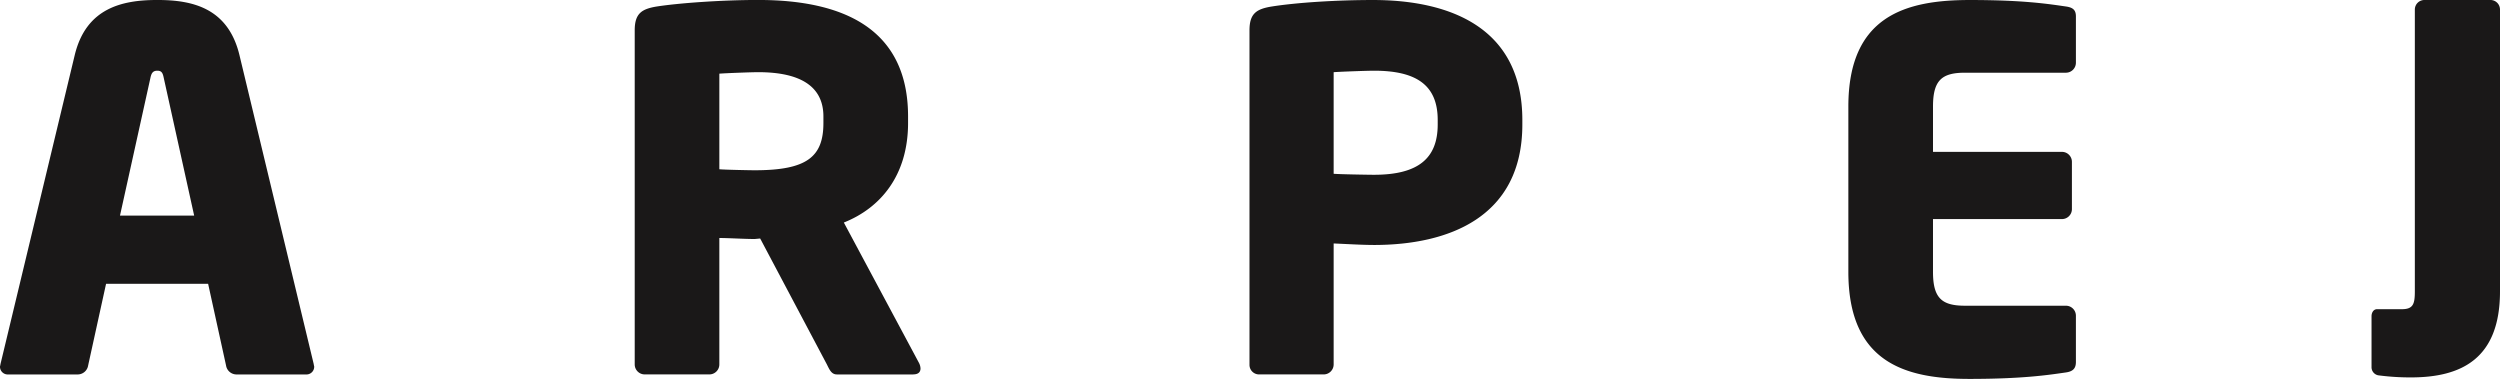
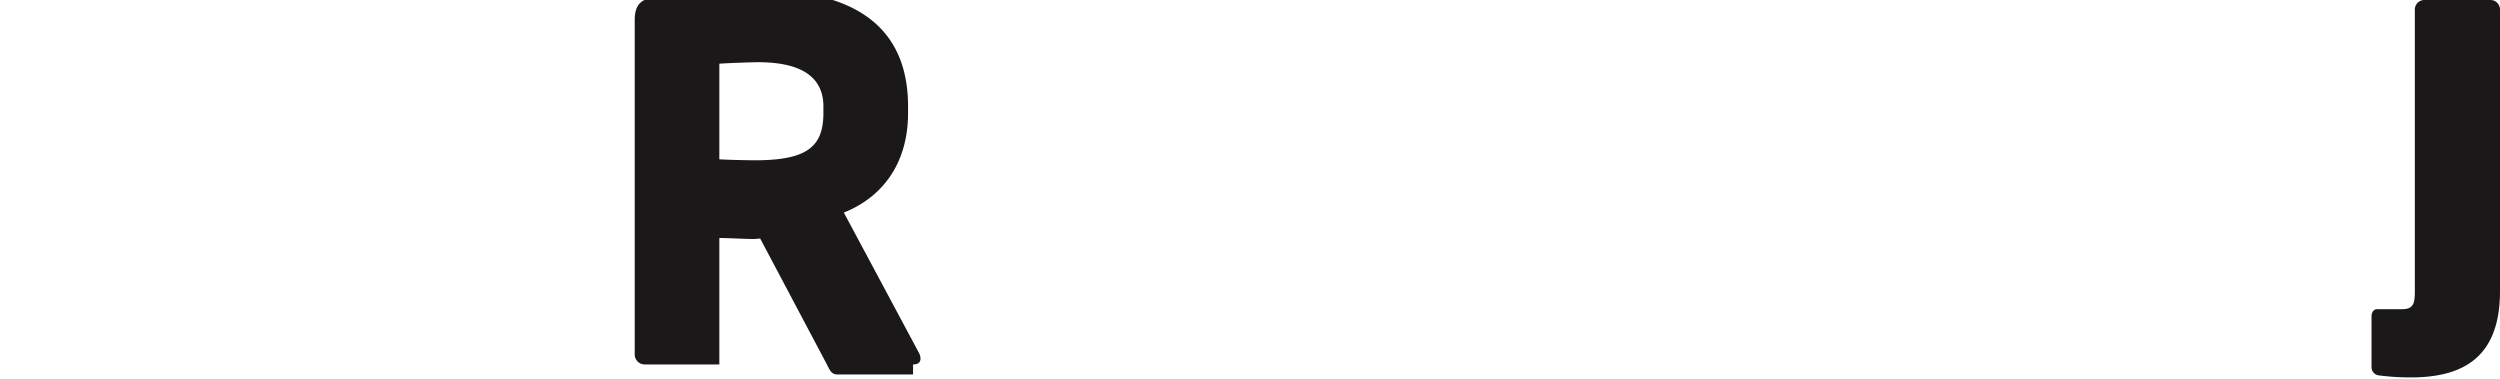
<svg xmlns="http://www.w3.org/2000/svg" width="994.472" height="150.726" viewBox="0 0 994.472 150.726">
  <g id="arpej-txt" transform="translate(-213.973 -281.12)">
-     <path id="Tracé_2083" data-name="Tracé 2083" d="M694.505,344.011H666.777a4.215,4.215,0,0,1-3.959-3.562l-7.13-32.486h-40.6l-7.13,32.486a4.215,4.215,0,0,1-3.959,3.562H576.265a3.073,3.073,0,0,1-3.367-3.172,8.5,8.5,0,0,0,.2-.988l29.51-122.8c4.556-19.012,19.213-21.989,32.877-21.989s28.131,2.976,32.681,21.989l29.515,122.8a8.293,8.293,0,0,0,.2.988,3.078,3.078,0,0,1-3.373,3.172M638.06,226.156c-.4-1.971-.793-2.965-2.58-2.965s-2.373.994-2.77,2.965l-12.083,54.676h29.51Z" transform="translate(-358.925 86.054)" fill="#1a1818" />
-     <path id="Tracé_2084" data-name="Tracé 2084" d="M728.835,344.011H698.527c-2.178,0-2.971-1.988-3.959-3.964l-26.545-50.108-2.178.2c-4.16,0-10.3-.4-14.065-.4v50.3a3.975,3.975,0,0,1-3.959,3.964H622.075a3.975,3.975,0,0,1-3.959-3.964v-132.9c0-6.734,2.769-8.521,8.911-9.509,9.113-1.385,25.947-2.574,40.208-2.574,33.67,0,59.617,11.29,59.617,46.345v2.574c0,20.995-11.095,33.871-25.551,39.616l29.9,55.848a5.2,5.2,0,0,1,.6,2.183c0,1.385-.793,2.379-2.965,2.379m-35.658-102.6c0-12.077-9.3-17.622-25.942-17.622-2.775,0-13.077.391-15.456.592v38.025c2.183.2,11.888.4,14.065.4,20.8,0,27.332-5.344,27.332-18.817Z" transform="translate(-151.66 86.054)" fill="#1a1818" />
-     <path id="Tracé_2085" data-name="Tracé 2085" d="M711.429,292.513c-4.746,0-11.09-.4-16.036-.6v48.131a3.98,3.98,0,0,1-3.965,3.964H665.877a3.812,3.812,0,0,1-3.964-3.763v-133.1c0-6.728,2.78-8.515,8.917-9.5,10.1-1.586,25.948-2.574,40.2-2.574,29.912,0,59.421,10.5,59.421,47.735v1.781c0,37.037-29.509,47.93-59.025,47.93M736.785,242.8c0-14.065-8.717-19.61-25.356-19.61-2.77,0-13.658.4-16.036.592v40.409c2.177.2,13.864.4,16.036.4,17.627,0,25.356-6.539,25.356-20.006Z" transform="translate(49.092 86.054)" fill="#1a1818" />
-     <path id="Tracé_2086" data-name="Tracé 2086" d="M791.13,343.214c-6.93.994-17.036,2.574-38.421,2.574-25.557,0-48.132-6.539-48.132-42.581V237.447c0-36.048,22.776-42.38,48.327-42.38,21.391,0,31.3,1.58,38.226,2.574,2.769.4,3.965,1.385,3.965,3.959v18.415a3.981,3.981,0,0,1-3.965,3.97H750.922c-9.308,0-12.675,3.166-12.675,13.462v18.024h51.3a3.975,3.975,0,0,1,3.959,3.964v18.817a3.97,3.97,0,0,1-3.959,3.959h-51.3v20.995c0,10.3,3.368,13.468,12.675,13.468H791.13a3.975,3.975,0,0,1,3.965,3.959v18.421c0,2.58-1.2,3.763-3.965,4.16" transform="translate(244.651 86.058)" fill="#1a1818" />
+     <path id="Tracé_2084" data-name="Tracé 2084" d="M728.835,344.011H698.527c-2.178,0-2.971-1.988-3.959-3.964l-26.545-50.108-2.178.2c-4.16,0-10.3-.4-14.065-.4v50.3H622.075a3.975,3.975,0,0,1-3.959-3.964v-132.9c0-6.734,2.769-8.521,8.911-9.509,9.113-1.385,25.947-2.574,40.208-2.574,33.67,0,59.617,11.29,59.617,46.345v2.574c0,20.995-11.095,33.871-25.551,39.616l29.9,55.848a5.2,5.2,0,0,1,.6,2.183c0,1.385-.793,2.379-2.965,2.379m-35.658-102.6c0-12.077-9.3-17.622-25.942-17.622-2.775,0-13.077.391-15.456.592v38.025c2.183.2,11.888.4,14.065.4,20.8,0,27.332-5.344,27.332-18.817Z" transform="translate(-151.66 86.054)" fill="#1a1818" />
    <path id="Tracé_2087" data-name="Tracé 2087" d="M757.495,345.195a98.144,98.144,0,0,1-12.675-.793,3.265,3.265,0,0,1-2.971-3.367v-20.2c0-1.39.787-2.775,2.178-2.775h9.9c4.562,0,5.148-2.183,5.148-7.13V198.824a3.808,3.808,0,0,1,3.964-3.758h25.948a3.8,3.8,0,0,1,3.964,3.758V310.933c0,26.936-15.456,34.262-35.456,34.262" transform="translate(415.494 86.054)" fill="#1a1818" />
  </g>
</svg>